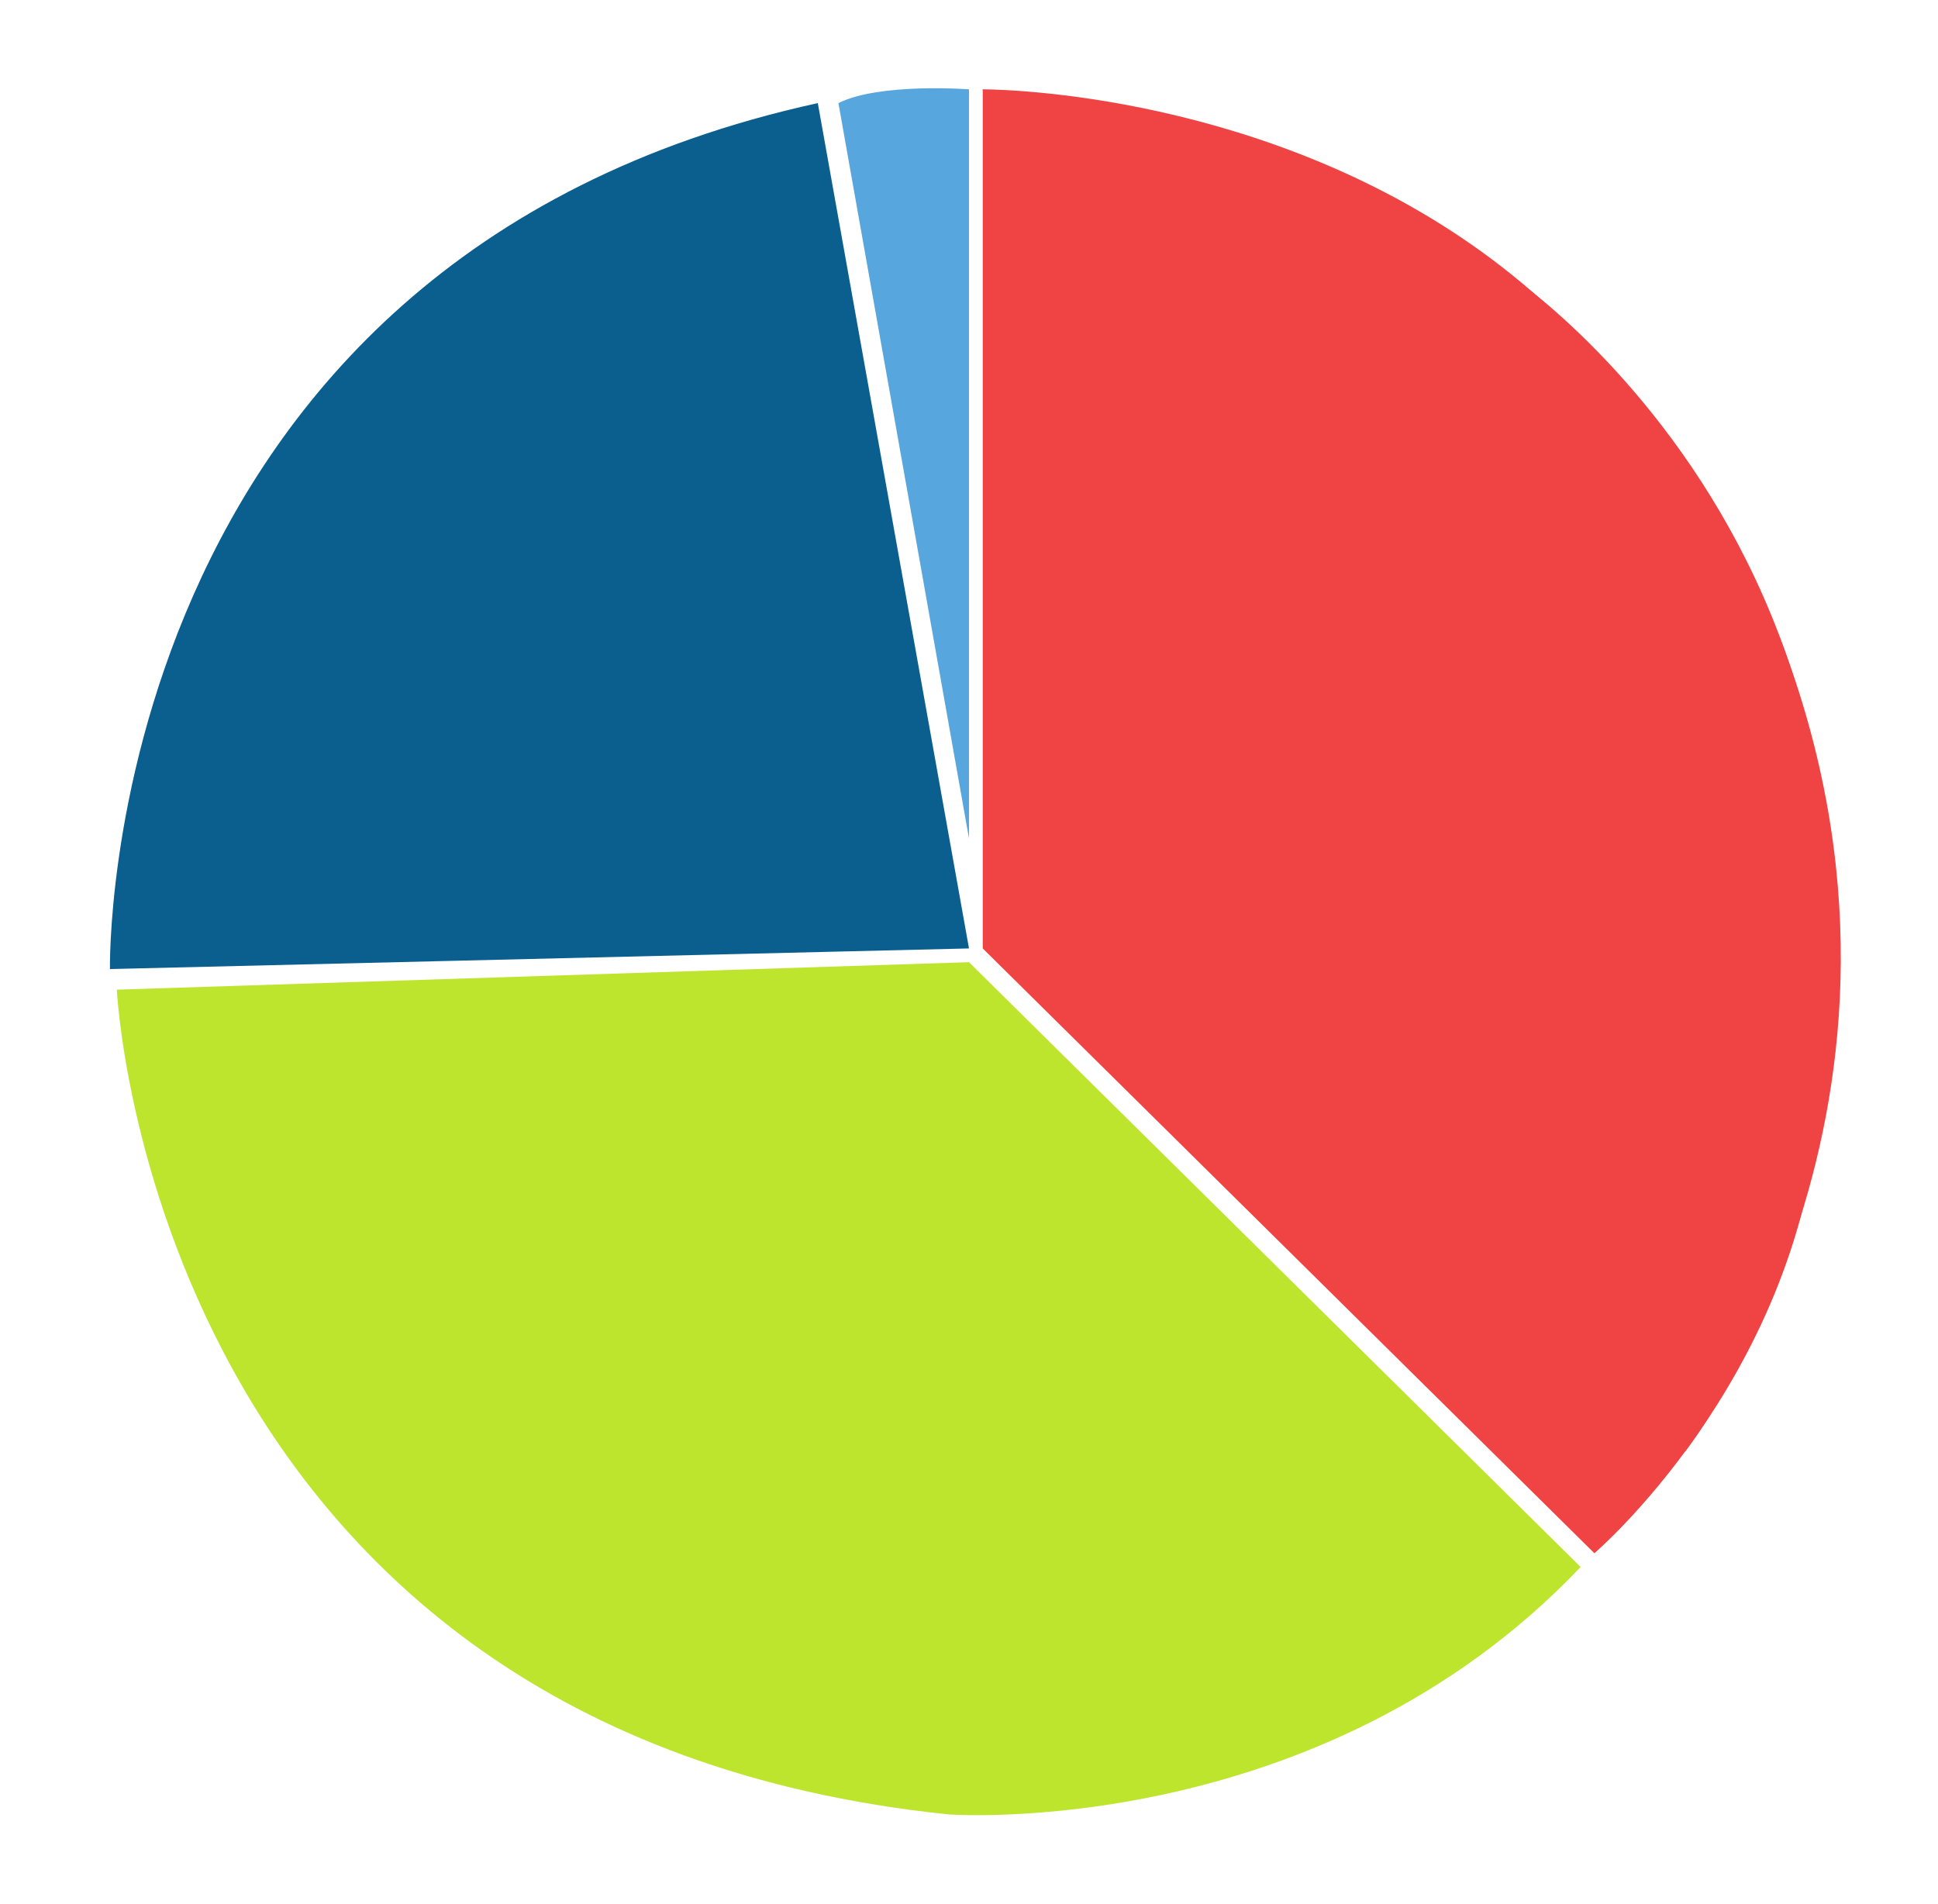
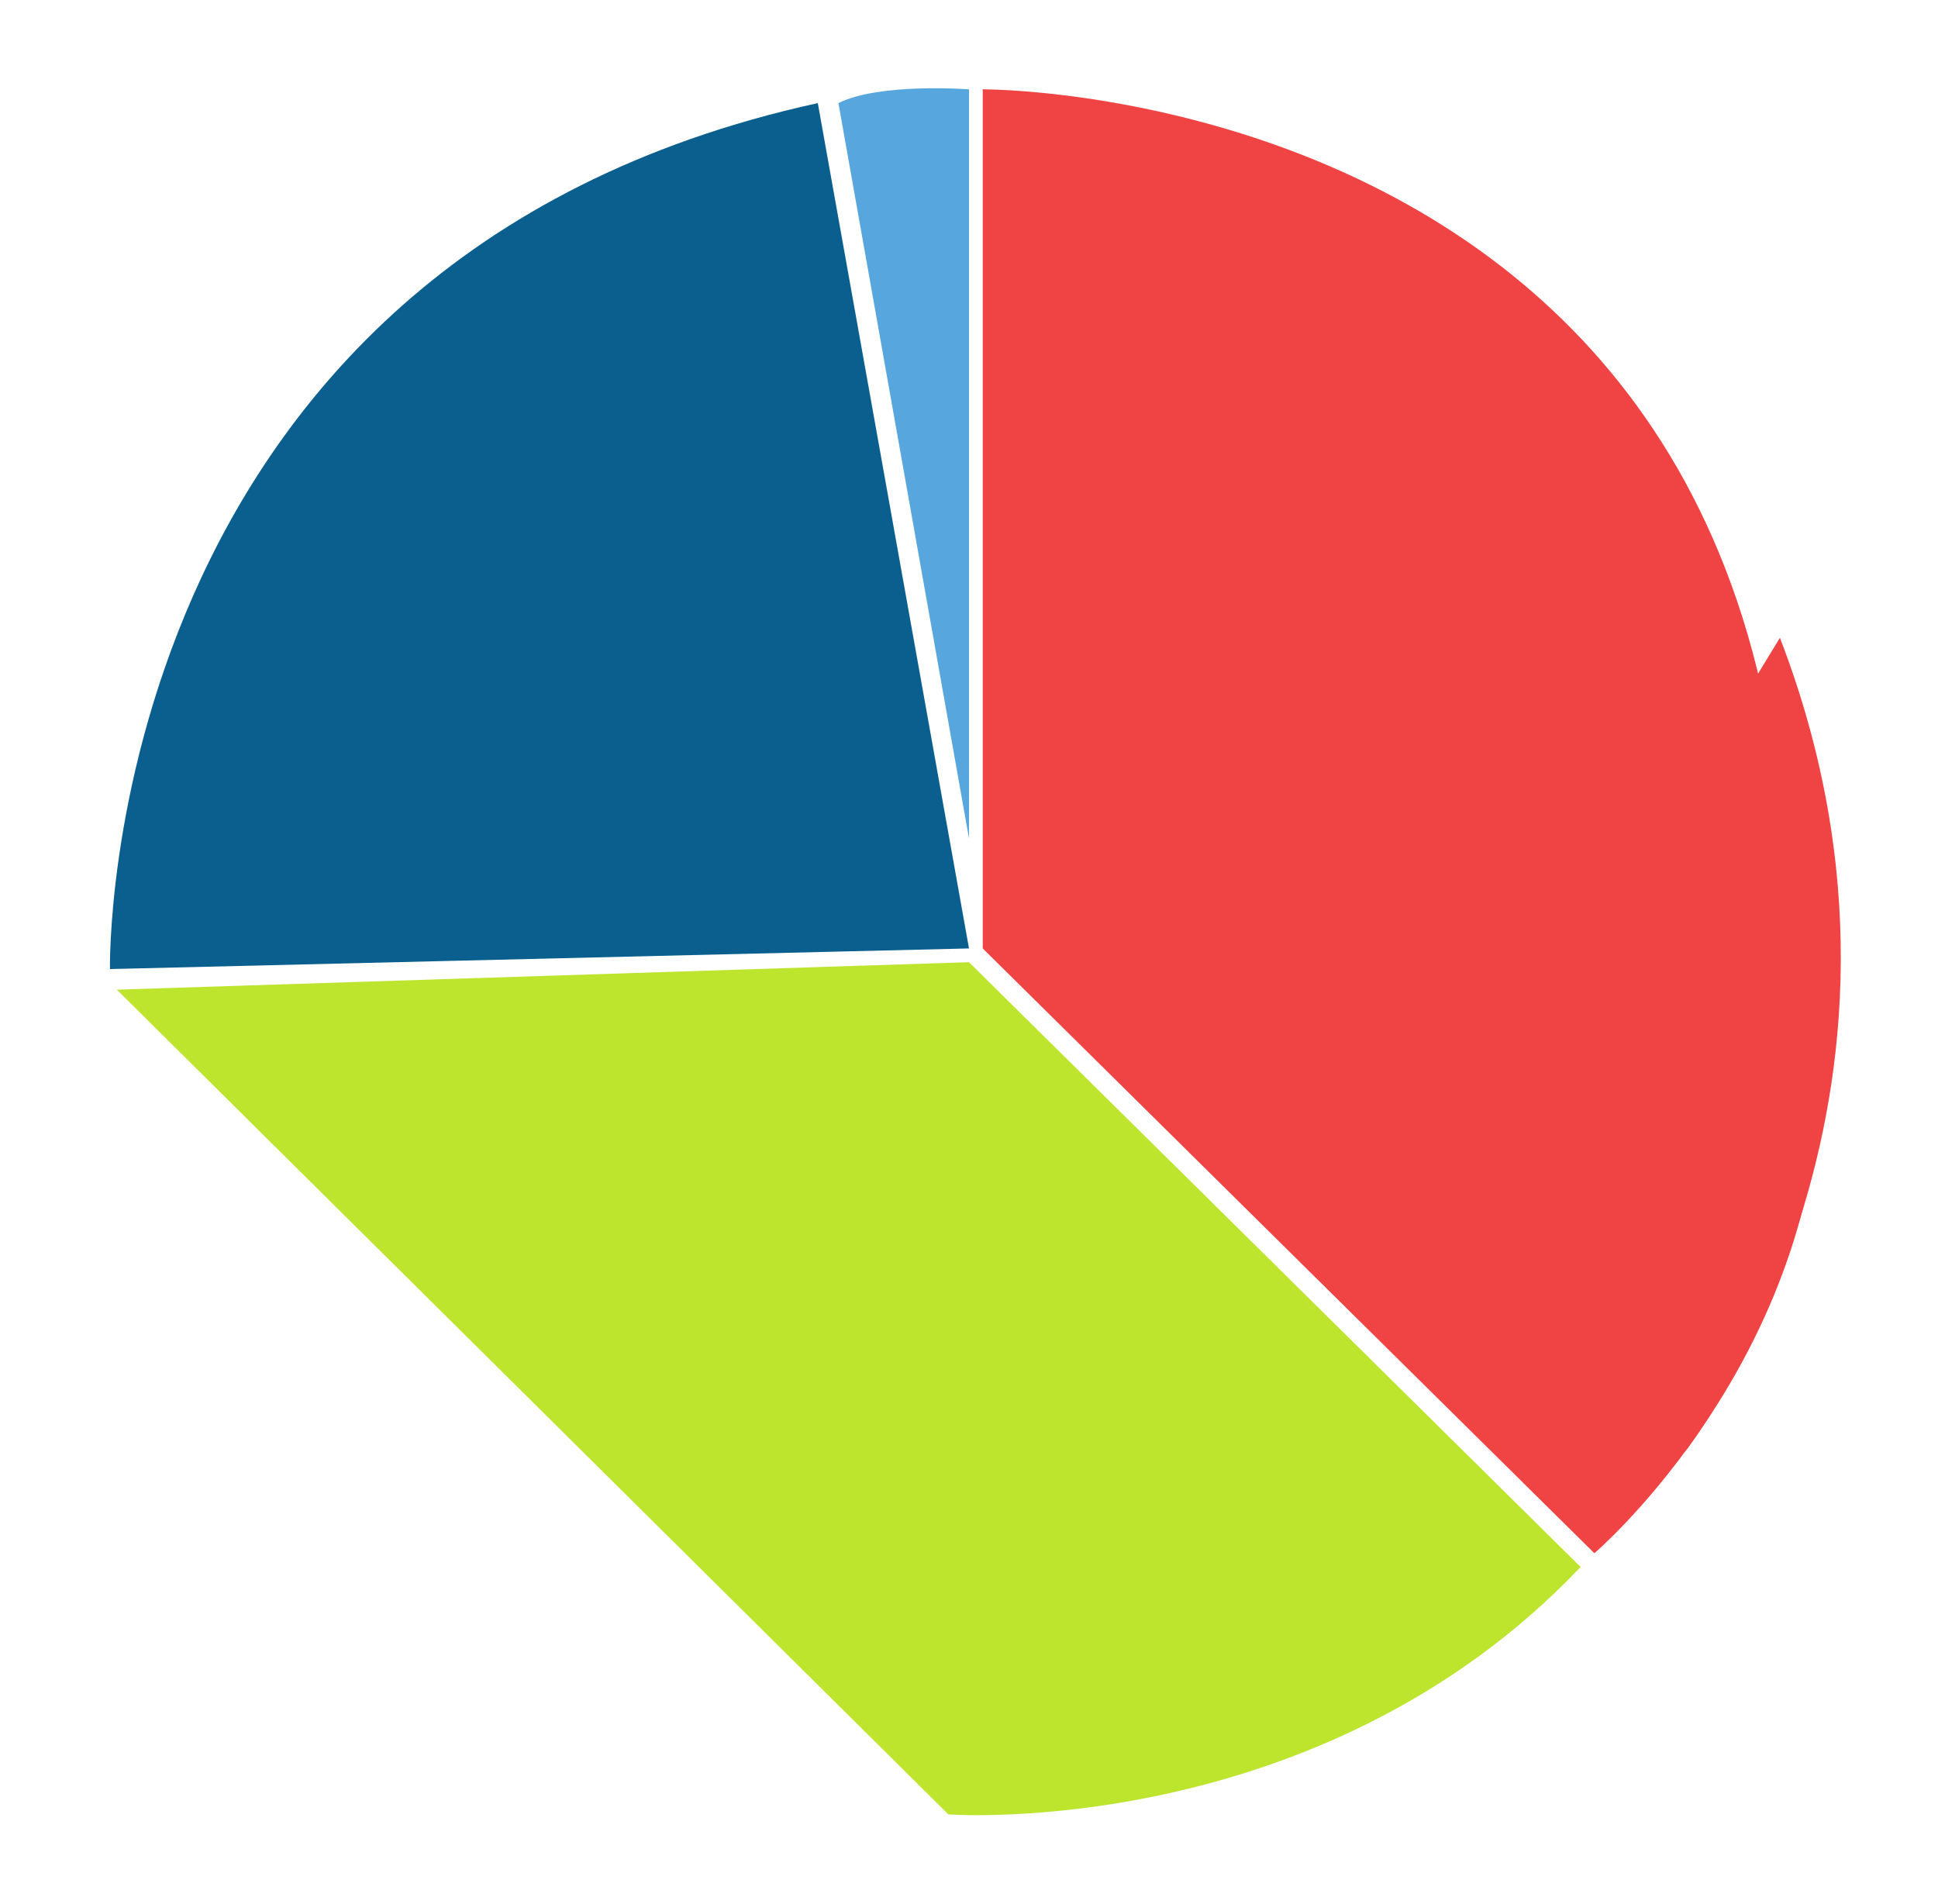
<svg xmlns="http://www.w3.org/2000/svg" x="0px" y="0px" viewBox="0 0 282 277" style="enable-background:new 0 0 282 277;" xml:space="preserve">
  <style type="text/css"> .st0{fill:#57A6DD;} .st1{fill:#0A5F8E;} .st2{fill:#F04343;} .st3{fill:#BDE52E;} </style>
  <g id="Layer_8">
    <path class="st0" d="M122,15l19,107V13C141,13,128,12,122,15z" />
    <path class="st1" d="M119,15l22,123l-125,3C16,141,14,38,119,15z" />
  </g>
  <g id="Layer_9">
    <g id="Layer_3">
      <path class="st2" d="M143,13c0,0,153-1,109,183l-48-32l-49-44L143,13z" />
      <g id="Layer_2"> </g>
      <g id="Layer_4">
-         <path class="st2" d="M219.8,40.1c0,0,77.2,51.9,33.2,156.9l-25-26L219.8,40.1z" />
-       </g>
+         </g>
      <g id="Layer_5">
        <path class="st2" d="M245.2,211.2c0,0,39.9-50.6,13.8-118.4L243,119L245.2,211.2z" />
      </g>
      <path class="st2" d="M143,13v125l89,88C232,226,349,126,143,13z" />
    </g>
  </g>
  <g id="Layer_11">
-     <path class="st3" d="M17,144c0,0,5,108,121,120v-39L17,144z" />
    <g id="Layer_12">
      <path class="st3" d="M138,264c0,0,54,4,92-36l-89-88l-124,4" />
    </g>
  </g>
</svg>